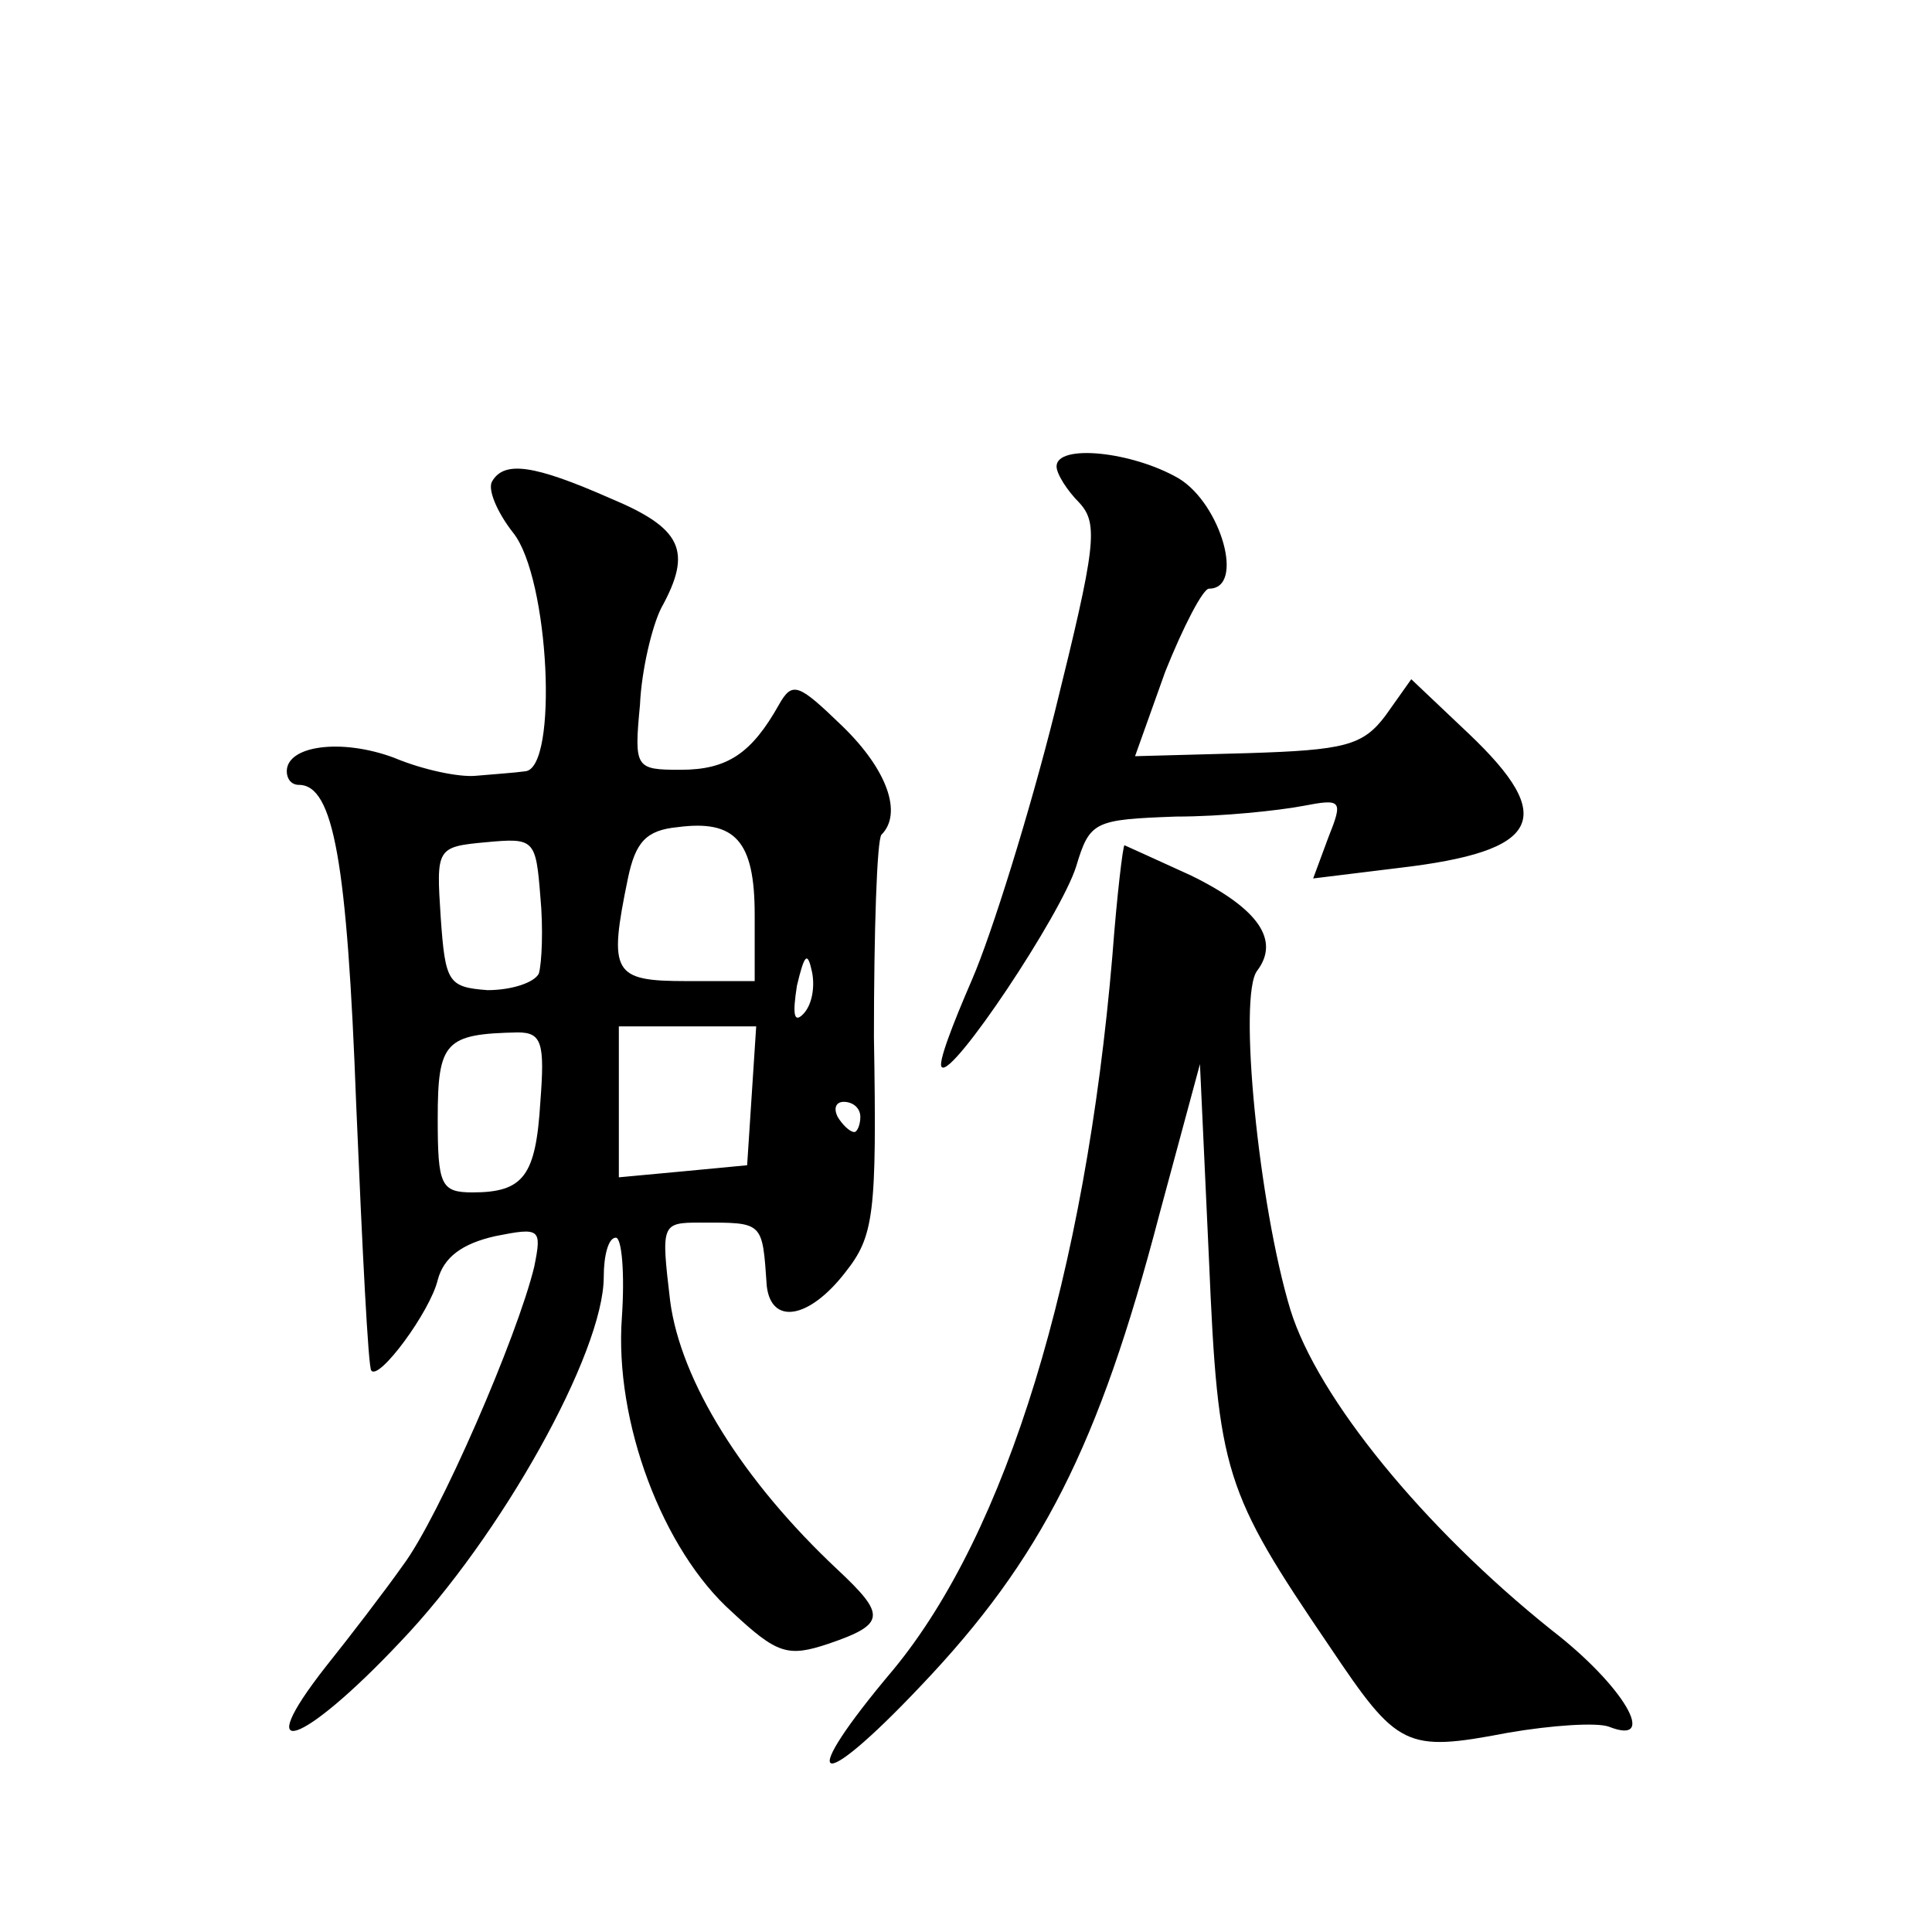
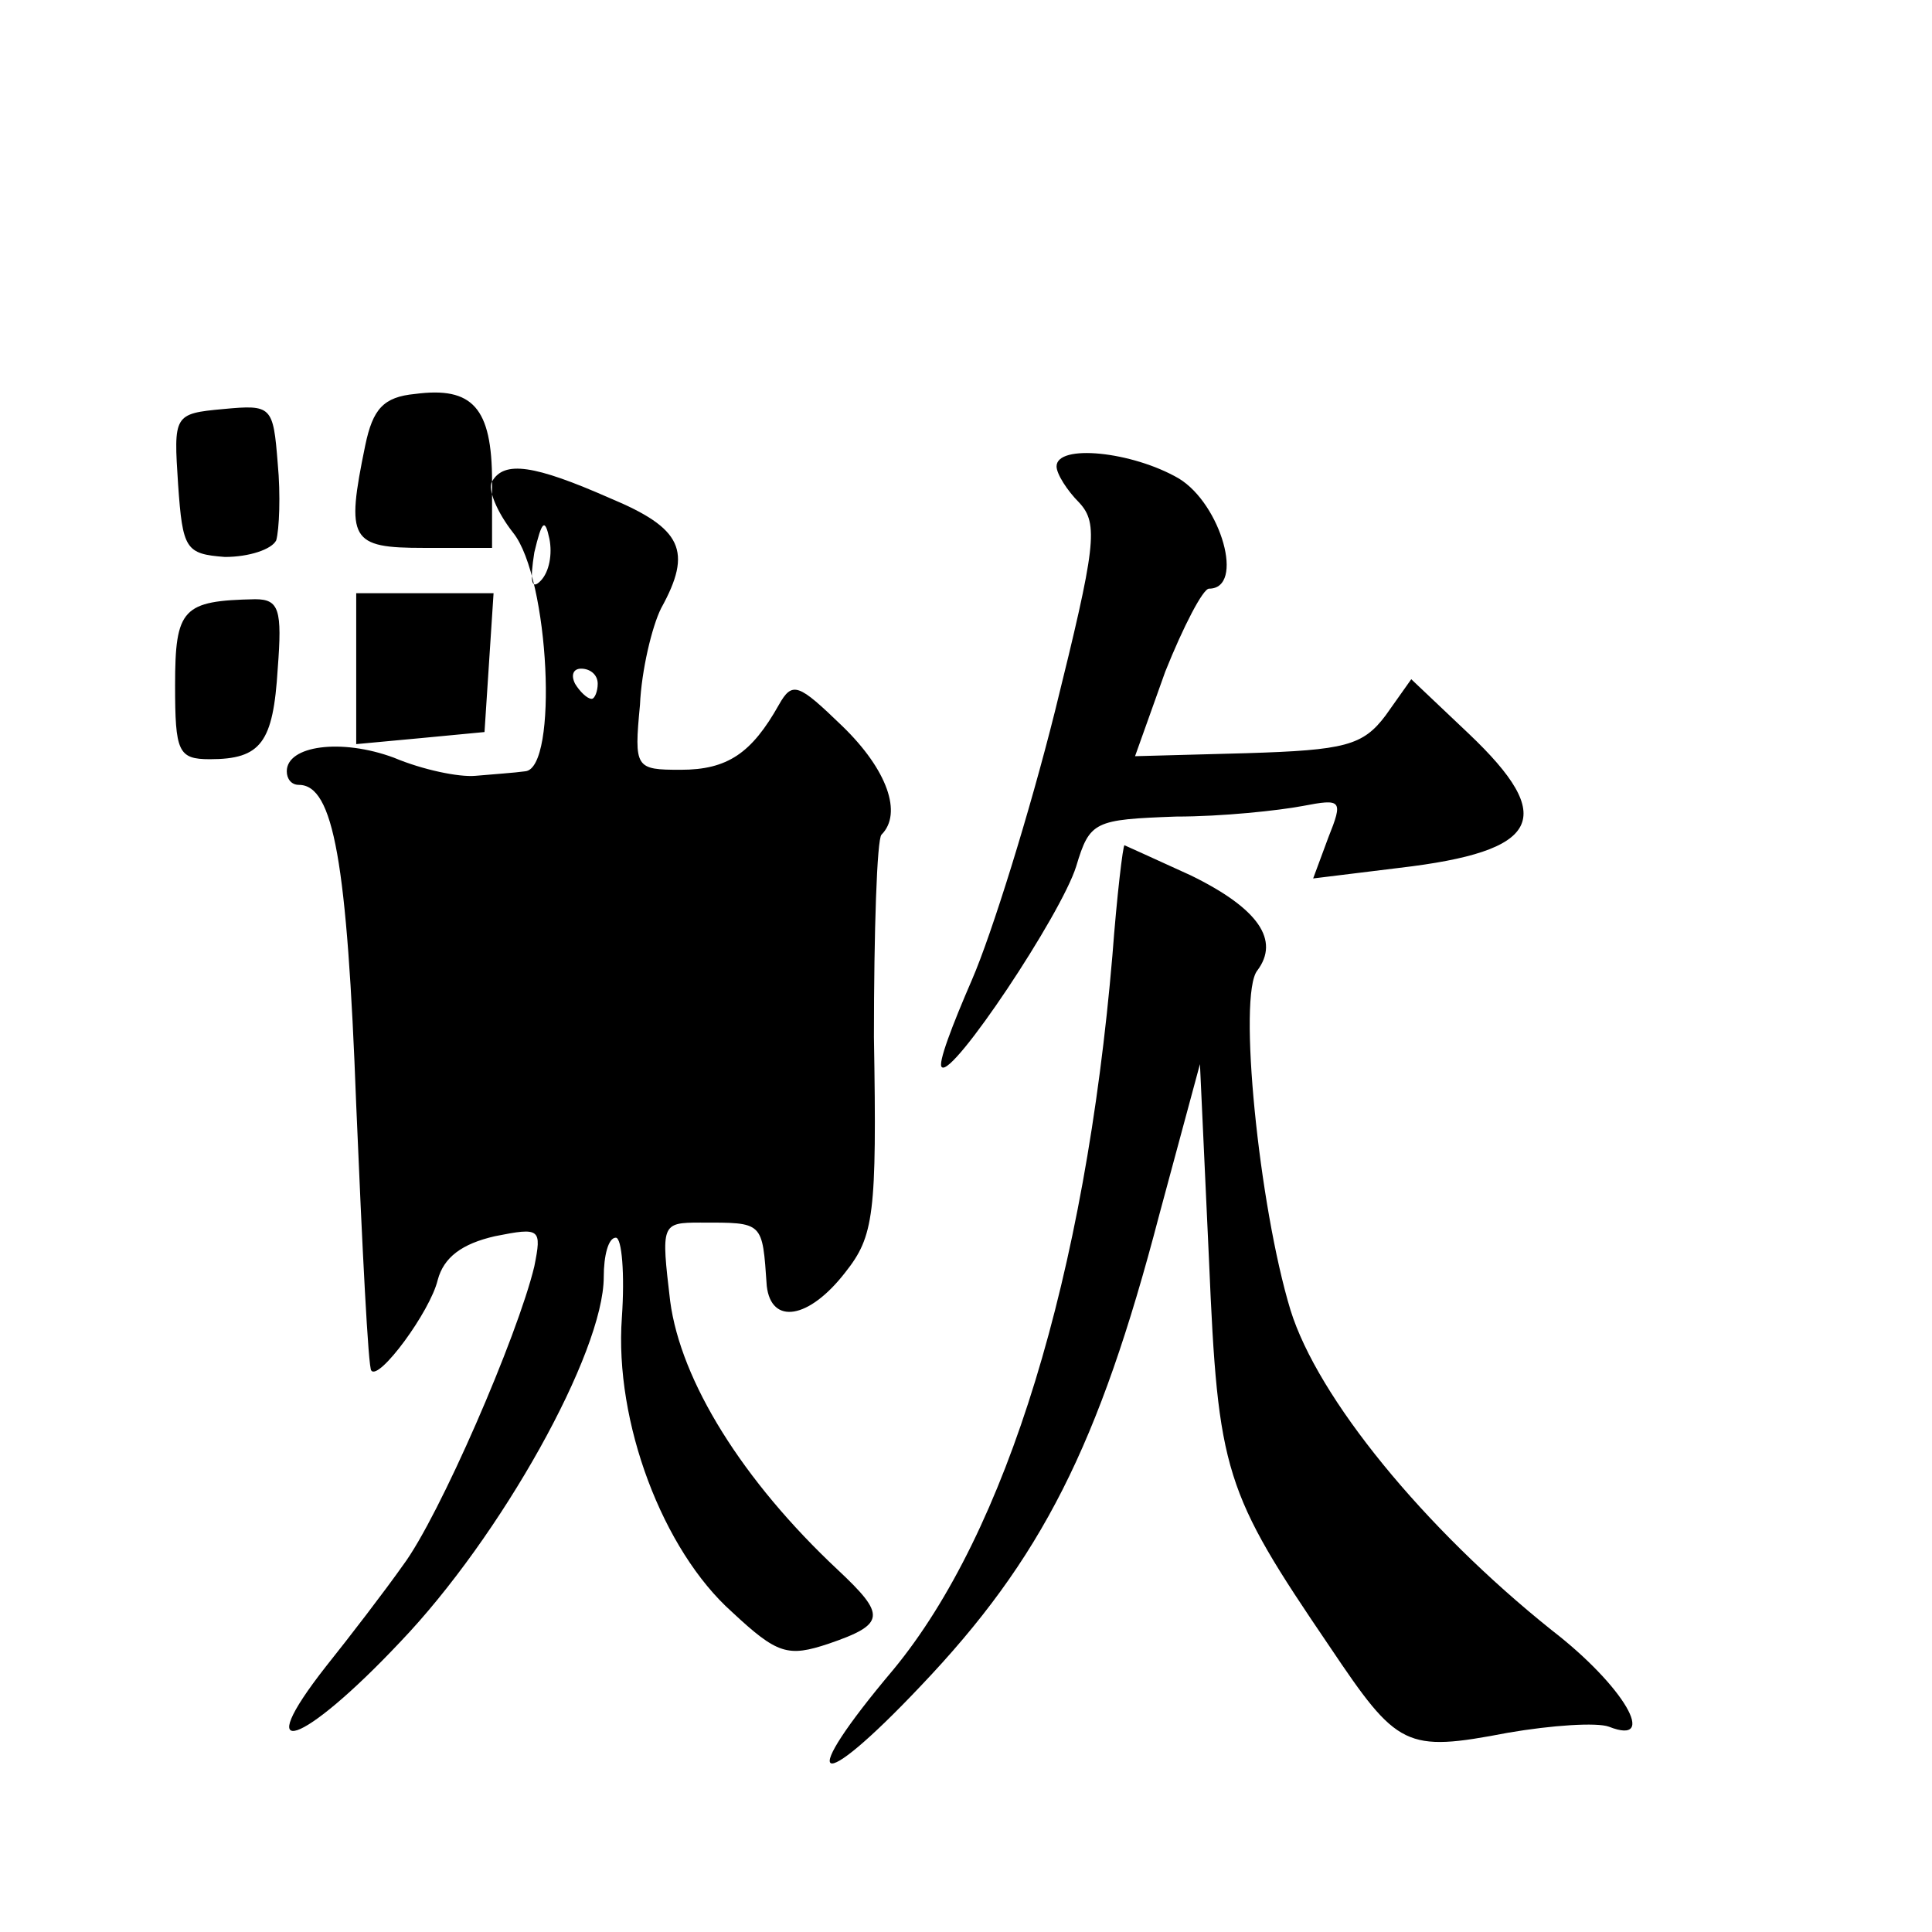
<svg xmlns="http://www.w3.org/2000/svg" version="1.0" width="128pt" height="128pt" viewBox="0 0 128 128" preserveAspectRatio="xMidYMid meet">
  <g transform="translate(0,128) scale(0.1,-0.1)" fill="#0" stroke="none">
-     <path d="M700 971 c0 -5 7 -16 15 -24 13 -14 11 -29 -16 -138 -17 -68 -42 -148 -55 -178 -13 -30 -23 -56 -20 -58 7 -7 79 101 89 133 9 30 12 31 66 33 31 0 68 4 84 7 26 5 27 4 17 -21 l-10 -27 57 7 c94 11 105 33 46 89 l-38 36 -17 -24 c-15 -20 -27 -23 -92 -25 l-74 -2 20 56 c12 30 25 55 29 55 24 0 8 56 -20 73 -31 18 -81 23 -81 8z M326 961 c-3 -5 3 -20 14 -34 24 -30 30 -156 8 -158 -7 -1 -22 -2 -33 -3 -11 -1 -35 4 -54 12 -35 13 -71 8 -71 -9 0 -5 3 -9 8 -9 23 0 32 -51 38 -212 4 -95 8 -175 10 -176 5 -7 39 39 44 60 4 15 16 24 38 29 30 6 31 5 26 -20 -11 -46 -63 -166 -87 -198 -12 -17 -35 -47 -51 -67 -51 -65 -16 -53 49 16 67 70 135 192 135 242 0 14 3 26 8 26 4 0 6 -24 4 -53 -5 -69 27 -154 73 -195 30 -28 37 -30 64 -21 38 13 38 19 6 49 -63 59 -104 125 -111 178 -6 51 -6 52 20 52 42 0 41 1 44 -42 3 -26 28 -22 52 9 19 24 21 38 19 156 0 70 2 131 5 134 14 14 4 43 -26 72 -29 28 -33 30 -42 14 -18 -32 -34 -43 -65 -43 -30 0 -31 1 -27 43 1 23 8 52 14 64 21 38 14 53 -34 73 -50 22 -70 25 -78 11z m174 -287 l0 -44 -45 0 c-49 0 -52 5 -39 68 5 24 12 32 33 34 38 5 51 -9 51 -58z m-143 -39 c-3 -6 -18 -11 -34 -11 -26 2 -28 5 -31 48 -3 46 -3 47 30 50 32 3 33 2 36 -36 2 -21 1 -44 -1 -51z m175 -27 c-6 -6 -7 0 -4 19 5 21 7 23 10 9 2 -10 0 -22 -6 -28z m-174 -58 c-3 -49 -11 -60 -45 -60 -21 0 -23 5 -23 49 0 51 5 56 53 57 16 0 18 -7 15 -46z m140 4 l-3 -46 -42 -4 -43 -4 0 50 0 50 46 0 45 0 -3 -46z m72 -14 c0 -5 -2 -10 -4 -10 -3 0 -8 5 -11 10 -3 6 -1 10 4 10 6 0 11 -4 11 -10z M737 647 c-18 -212 -70 -382 -145 -473 -65 -77 -52 -85 18 -11 80 84 118 159 158 312 l27 100 6 -130 c6 -141 10 -153 80 -256 45 -67 50 -70 118 -57 29 5 59 7 67 4 33 -13 10 27 -38 64 -85 68 -155 154 -173 212 -21 69 -35 209 -22 225 15 20 1 41 -44 63 -24 11 -44 20 -44 20 -1 0 -5 -33 -8 -73z" />
+     <path d="M700 971 c0 -5 7 -16 15 -24 13 -14 11 -29 -16 -138 -17 -68 -42 -148 -55 -178 -13 -30 -23 -56 -20 -58 7 -7 79 101 89 133 9 30 12 31 66 33 31 0 68 4 84 7 26 5 27 4 17 -21 l-10 -27 57 7 c94 11 105 33 46 89 l-38 36 -17 -24 c-15 -20 -27 -23 -92 -25 l-74 -2 20 56 c12 30 25 55 29 55 24 0 8 56 -20 73 -31 18 -81 23 -81 8z M326 961 c-3 -5 3 -20 14 -34 24 -30 30 -156 8 -158 -7 -1 -22 -2 -33 -3 -11 -1 -35 4 -54 12 -35 13 -71 8 -71 -9 0 -5 3 -9 8 -9 23 0 32 -51 38 -212 4 -95 8 -175 10 -176 5 -7 39 39 44 60 4 15 16 24 38 29 30 6 31 5 26 -20 -11 -46 -63 -166 -87 -198 -12 -17 -35 -47 -51 -67 -51 -65 -16 -53 49 16 67 70 135 192 135 242 0 14 3 26 8 26 4 0 6 -24 4 -53 -5 -69 27 -154 73 -195 30 -28 37 -30 64 -21 38 13 38 19 6 49 -63 59 -104 125 -111 178 -6 51 -6 52 20 52 42 0 41 1 44 -42 3 -26 28 -22 52 9 19 24 21 38 19 156 0 70 2 131 5 134 14 14 4 43 -26 72 -29 28 -33 30 -42 14 -18 -32 -34 -43 -65 -43 -30 0 -31 1 -27 43 1 23 8 52 14 64 21 38 14 53 -34 73 -50 22 -70 25 -78 11z l0 -44 -45 0 c-49 0 -52 5 -39 68 5 24 12 32 33 34 38 5 51 -9 51 -58z m-143 -39 c-3 -6 -18 -11 -34 -11 -26 2 -28 5 -31 48 -3 46 -3 47 30 50 32 3 33 2 36 -36 2 -21 1 -44 -1 -51z m175 -27 c-6 -6 -7 0 -4 19 5 21 7 23 10 9 2 -10 0 -22 -6 -28z m-174 -58 c-3 -49 -11 -60 -45 -60 -21 0 -23 5 -23 49 0 51 5 56 53 57 16 0 18 -7 15 -46z m140 4 l-3 -46 -42 -4 -43 -4 0 50 0 50 46 0 45 0 -3 -46z m72 -14 c0 -5 -2 -10 -4 -10 -3 0 -8 5 -11 10 -3 6 -1 10 4 10 6 0 11 -4 11 -10z M737 647 c-18 -212 -70 -382 -145 -473 -65 -77 -52 -85 18 -11 80 84 118 159 158 312 l27 100 6 -130 c6 -141 10 -153 80 -256 45 -67 50 -70 118 -57 29 5 59 7 67 4 33 -13 10 27 -38 64 -85 68 -155 154 -173 212 -21 69 -35 209 -22 225 15 20 1 41 -44 63 -24 11 -44 20 -44 20 -1 0 -5 -33 -8 -73z" />
  </g>
</svg>